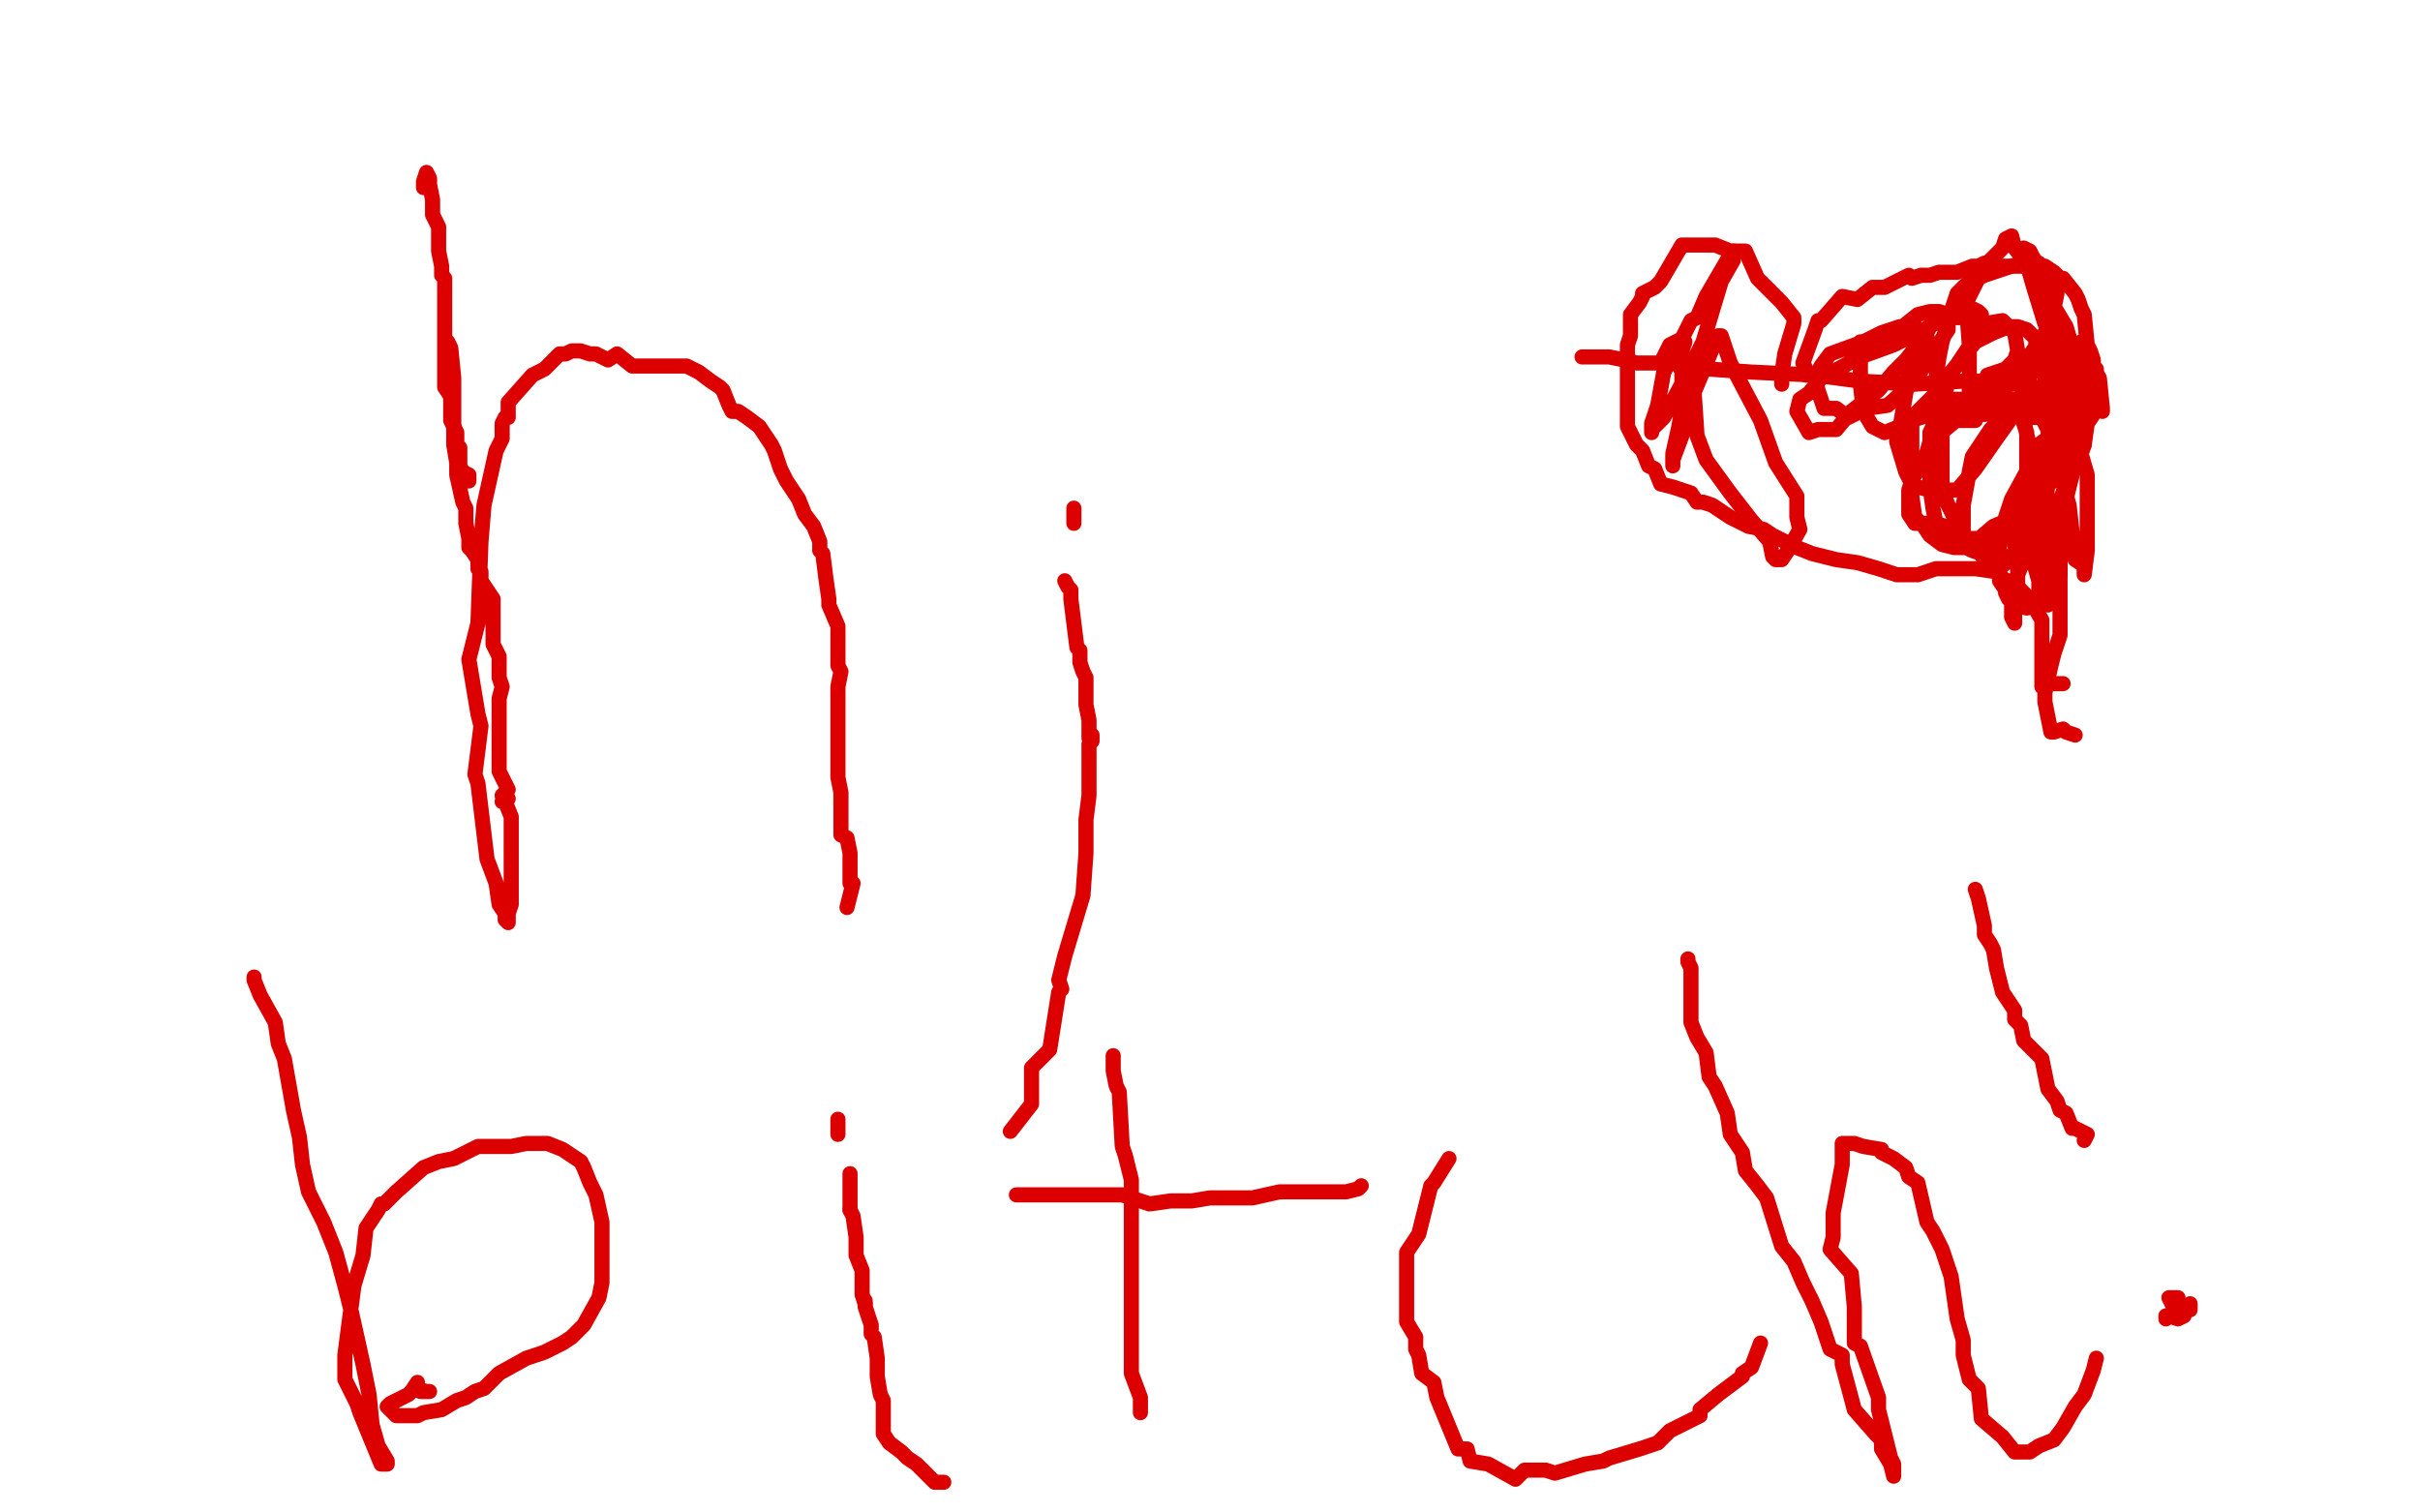
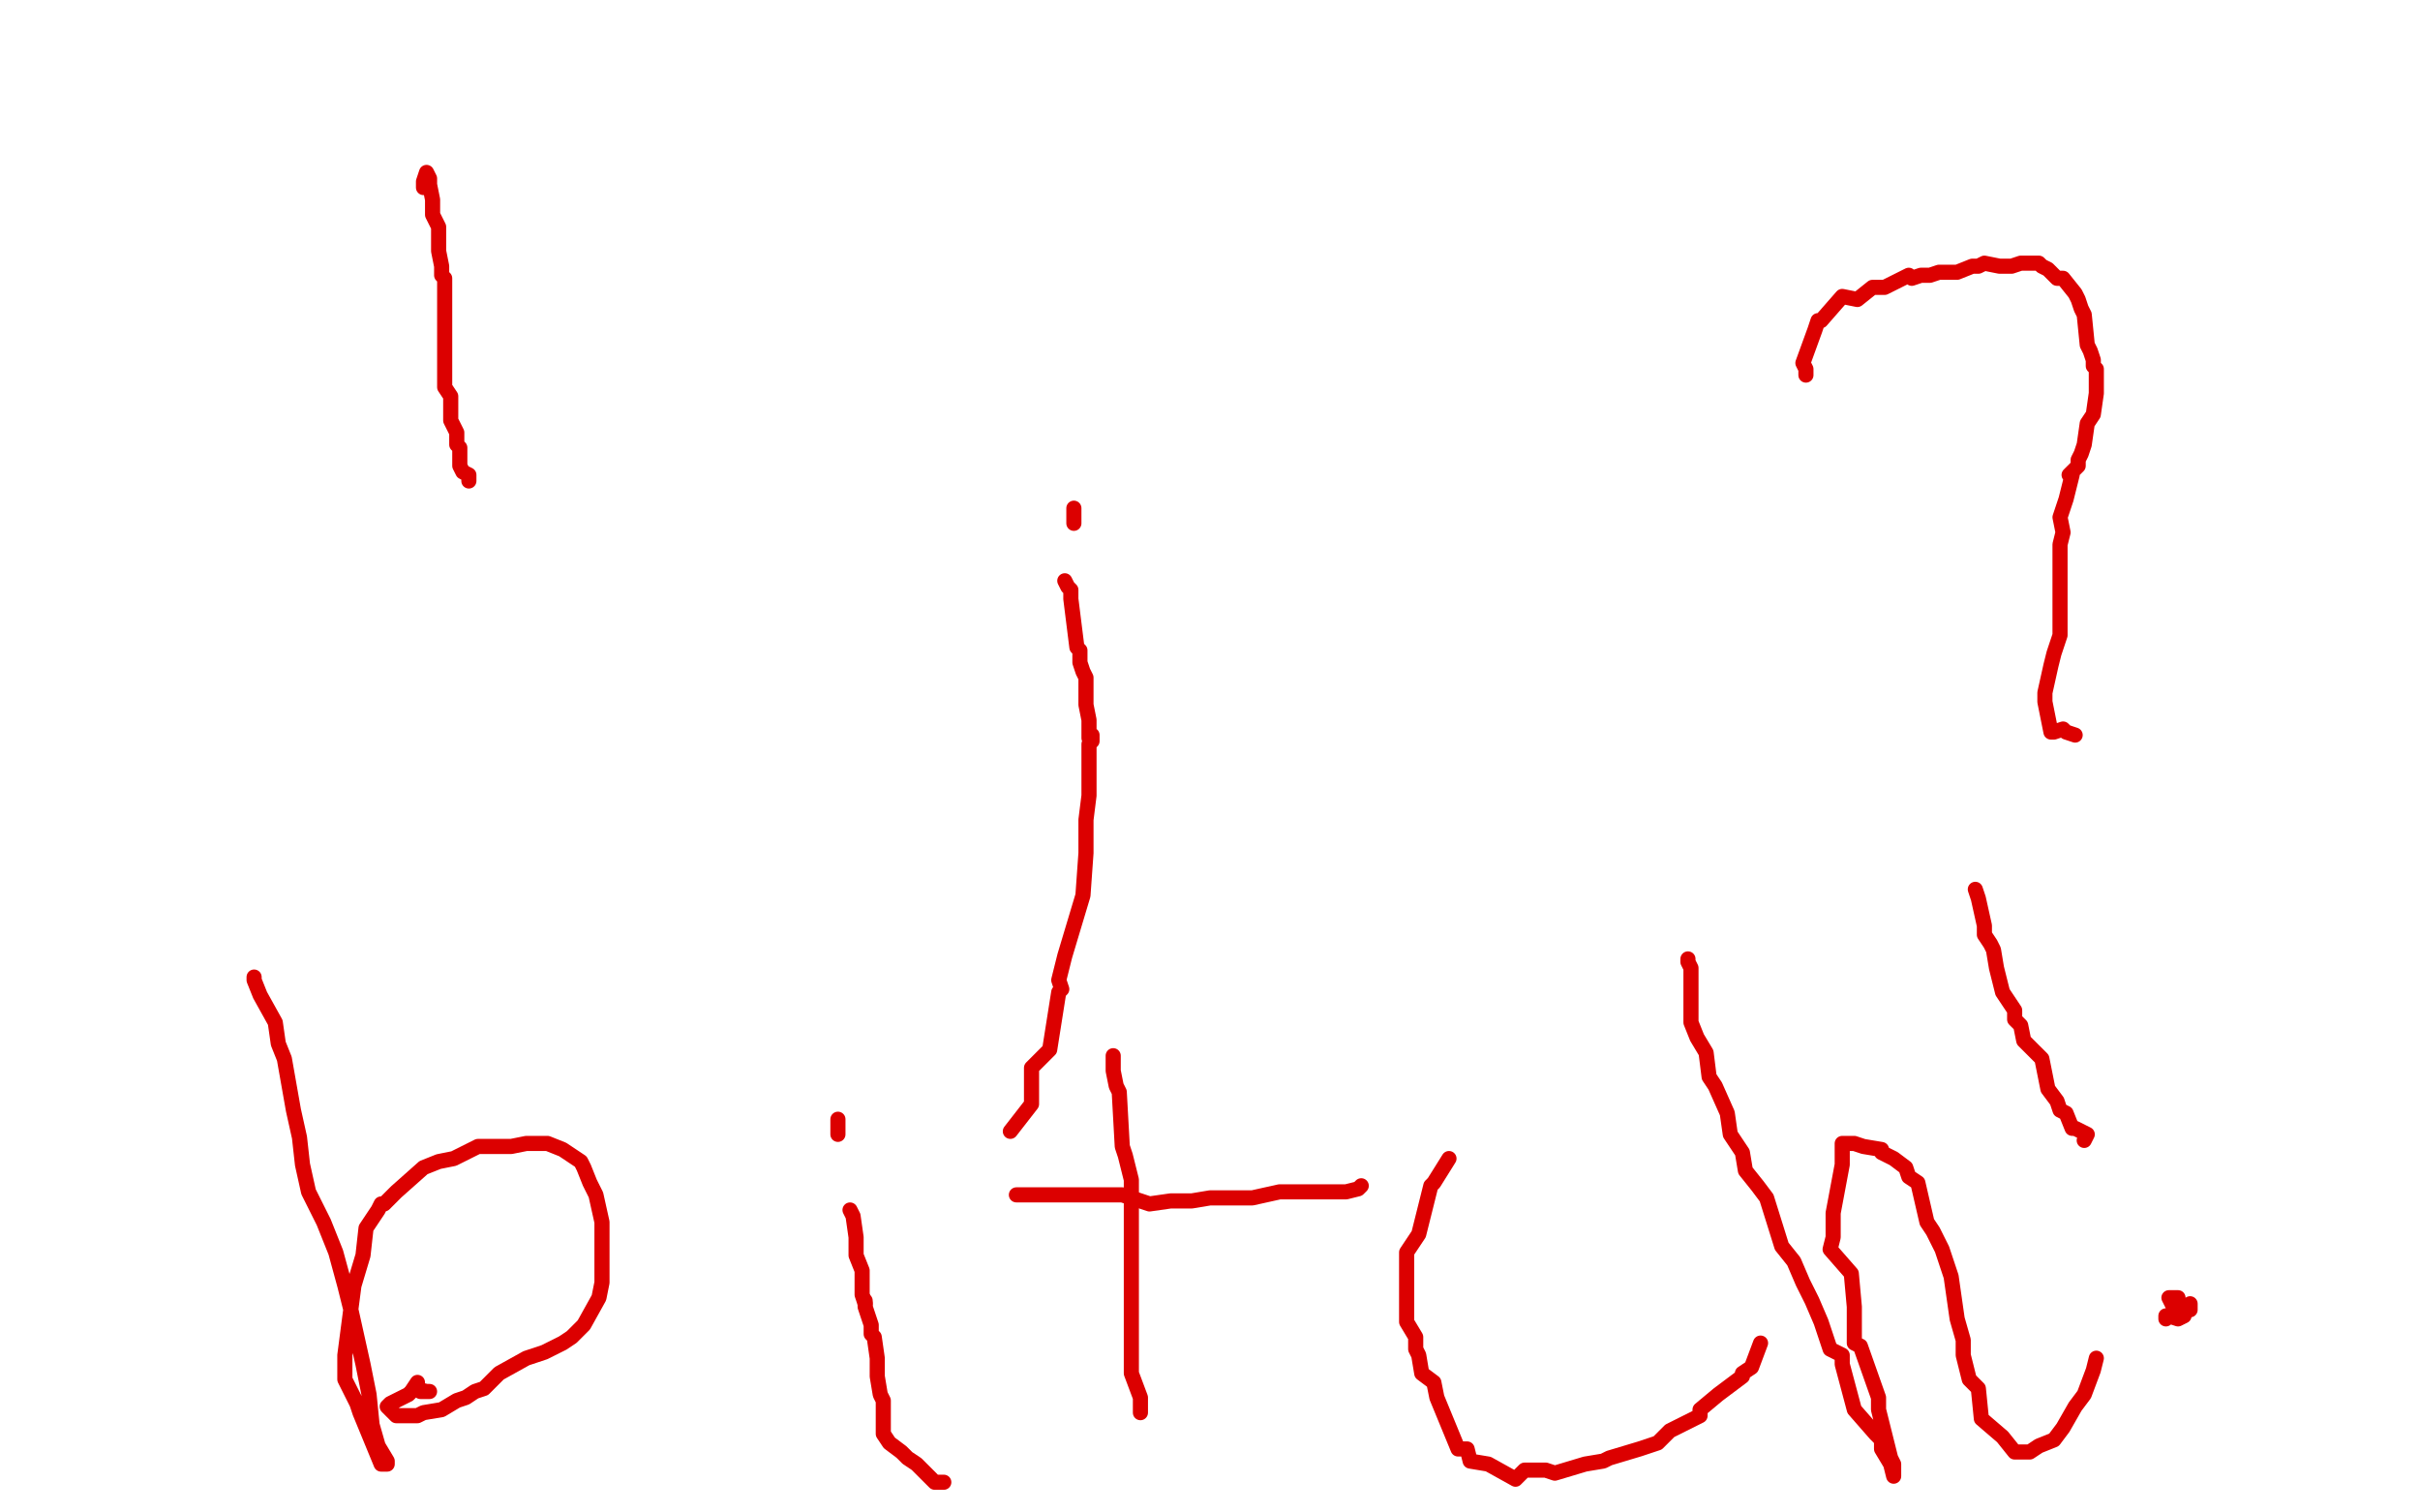
<svg xmlns="http://www.w3.org/2000/svg" width="800" height="500" version="1.1" style="stroke-antialiasing: false">
  <desc>This SVG has been created on https://colorillo.com/</desc>
  <rect x="0" y="0" width="800" height="500" style="fill: rgb(255,255,255); stroke-width:0" />
-   <polyline points="148,113 149,115 149,115 150,125 150,125 150,130 150,130 150,140 150,140 150,142 150,142 150,147 150,147 151,153 151,157 153,166 154,168 154,173 155,178 155,181 156,182 158,185 158,188 159,189 159,192 163,198 163,200 163,203 163,205 163,208 163,213 165,217 165,224 166,227 165,231 165,235 165,236 165,237 165,241 165,246 165,247 165,253 165,255 168,261 166,263 168,264 167,263 168,264 166,265 167,265 169,270 169,277 169,278 169,279 169,281 169,282 169,281 169,285 169,292 169,299 168,302 168,305 167,304 167,302 165,299 164,292 161,284 158,259 157,256 159,240 158,236 155,218 158,206 159,179 160,167 164,149 166,145 166,140 167,138 168,138 168,133 176,124 180,122 183,119 185,117 187,117 189,116 192,116 195,117 197,117 201,119 204,117 209,121 215,121 217,121 219,121 221,121 224,121 227,121 229,122 231,123 235,126 238,128 239,129 241,134 242,136 244,136 247,138 251,141 255,147 256,149 258,155 260,159 264,165 266,170 269,174 271,179 271,182 272,183 273,191 274,198 274,200 277,207 277,218 277,220 278,222 277,227 277,233 277,235 277,242 277,253 277,257 278,262 278,276 280,277 281,282 281,292 282,292 280,300" style="fill: none; stroke: #dc0000; stroke-width: 5; stroke-linejoin: round; stroke-linecap: round; stroke-antialiasing: false; stroke-antialias: 0; opacity: 1.0" />
  <polyline points="355,168 355,169 355,169 355,173 355,170 355,173" style="fill: none; stroke: #dc0000; stroke-width: 5; stroke-linejoin: round; stroke-linecap: round; stroke-antialiasing: false; stroke-antialias: 0; opacity: 1.0" />
  <polyline points="352,192 353,194 353,194 354,195 354,195 354,198 354,198 356,214 356,214 357,215 357,219 358,222 359,224 359,233 360,238 360,241 360,244 361,243 361,245 360,246 360,249 360,252 360,263 359,271 359,282 358,296 352,316 350,324 351,327 350,328 347,347 341,353 341,365 334,374" style="fill: none; stroke: #dc0000; stroke-width: 5; stroke-linejoin: round; stroke-linecap: round; stroke-antialiasing: false; stroke-antialias: 0; opacity: 1.0" />
  <polyline points="84,323 84,324 84,324 86,329 86,329 91,338 91,338 92,345 92,345 94,350 94,350 97,367 97,367 99,376 99,376 100,385 100,385 102,394 102,394 107,404 107,404 111,414 114,425 116,433 120,451 122,461 123,471 125,478 128,483 128,484 126,484 128,484 126,484 119,467 118,464 114,456 114,448 117,425 120,415 121,406 125,400 126,398 127,398 131,394 140,386 145,384 150,383 158,379 169,379 174,378 181,378 186,380 189,382 192,384 193,386 195,391 197,395 199,404 199,413 199,417 199,422 199,424 198,429 193,438 189,442 186,444 180,447 174,449 165,454 160,459 157,460 154,462 151,463 146,466 140,467 138,468 134,468 131,468 128,465 129,464 135,461 136,460 138,457 137,459 141,460 139,460 142,460" style="fill: none; stroke: #dc0000; stroke-width: 5; stroke-linejoin: round; stroke-linecap: round; stroke-antialiasing: false; stroke-antialias: 0; opacity: 1.0" />
  <polyline points="277,370 277,372 277,372 277,375" style="fill: none; stroke: #dc0000; stroke-width: 5; stroke-linejoin: round; stroke-linecap: round; stroke-antialiasing: false; stroke-antialias: 0; opacity: 1.0" />
  <polyline points="281,400 282,402 283,409 283,415 285,420 285,428 286,431" style="fill: none; stroke: #dc0000; stroke-width: 5; stroke-linejoin: round; stroke-linecap: round; stroke-antialiasing: false; stroke-antialias: 0; opacity: 1.0" />
-   <polyline points="281,388 281,390 281,390 281,391 281,391 281,397 281,397 281,400 281,400" style="fill: none; stroke: #dc0000; stroke-width: 5; stroke-linejoin: round; stroke-linecap: round; stroke-antialiasing: false; stroke-antialias: 0; opacity: 1.0" />
  <polyline points="286,431 286,430 286,432 288,438 288,441 289,442 290,449 290,455 291,461 292,463 292,467 292,470 292,474 294,477 298,480 300,482 303,484 309,490 312,490" style="fill: none; stroke: #dc0000; stroke-width: 5; stroke-linejoin: round; stroke-linecap: round; stroke-antialiasing: false; stroke-antialias: 0; opacity: 1.0" />
  <polyline points="368,349 368,352 368,352 368,354 368,354 369,359 369,359 370,361 370,361 371,379 371,379 372,382 372,382 374,390 374,393 374,406 374,421 374,432 374,439 374,454 377,462 377,465 377,467" style="fill: none; stroke: #dc0000; stroke-width: 5; stroke-linejoin: round; stroke-linecap: round; stroke-antialiasing: false; stroke-antialias: 0; opacity: 1.0" />
  <polyline points="336,395 338,395 338,395 341,395 341,395 349,395 349,395 360,395 360,395 371,395 371,395 380,398 380,398 387,397 387,397 394,397 394,397 400,396 400,396 402,396 402,396 406,396 406,396 411,396 411,396 414,396 423,394 431,394 436,394 441,394 445,394 449,393 450,392" style="fill: none; stroke: #dc0000; stroke-width: 5; stroke-linejoin: round; stroke-linecap: round; stroke-antialiasing: false; stroke-antialias: 0; opacity: 1.0" />
  <polyline points="479,383 474,391 474,391 473,392 473,392 469,408 469,408 465,414 465,414 465,415 465,415 465,421 465,421 465,429 465,437 468,442 468,446 469,448 470,454 474,457 475,462 482,479 485,479 486,483 492,484 501,489 504,486 509,486 511,486 514,487 524,484 530,483 532,482 542,479 548,477 552,473 562,468 562,466 568,461 576,455 576,454 579,452 582,444" style="fill: none; stroke: #dc0000; stroke-width: 5; stroke-linejoin: round; stroke-linecap: round; stroke-antialiasing: false; stroke-antialias: 0; opacity: 1.0" />
  <polyline points="558,317 558,318 558,318 559,320 559,320 559,322 559,322 559,324 559,324 559,338 559,338 561,343 561,343 564,348 564,348 565,356 565,356 567,359 567,359 571,368 572,375 576,381 577,387 581,392 584,396 589,412 593,417 596,424 599,430 602,437 605,446 609,448 609,451 613,466 620,474 622,476 622,479 625,484 626,488 626,484 625,482 621,466 621,462 615,445 613,444 613,432 612,421 605,413 606,409 606,401 609,385 609,384 609,378 613,378 616,379 622,380 622,381 626,383 630,386 631,389 634,391 637,404 639,407 642,413 645,422 647,436 649,443 649,448 651,456 653,458 654,459 655,469 662,475 666,480 667,480 671,480 674,478 679,476 682,472 686,465 689,461 692,453 693,449" style="fill: none; stroke: #dc0000; stroke-width: 5; stroke-linejoin: round; stroke-linecap: round; stroke-antialiasing: false; stroke-antialias: 0; opacity: 1.0" />
  <polyline points="653,294 654,297 654,297 656,306 656,306 656,309 656,309 658,312 658,312 659,314 659,314 660,320 660,320 662,328 662,328 666,334 666,334 666,337 666,337 668,339 668,339 669,344 669,344 675,350 677,360 680,364 681,367 683,368 685,373 686,373 690,375 689,377" style="fill: none; stroke: #dc0000; stroke-width: 5; stroke-linejoin: round; stroke-linecap: round; stroke-antialiasing: false; stroke-antialias: 0; opacity: 1.0" />
  <polyline points="722,435 720,436 720,436 717,435 717,435 716,436 716,436 716,435 718,435 719,434 720,431 720,429 717,429 718,431 719,433 722,433 724,433 724,432 724,431 723,432 722,432 720,433 720,434 721,434 722,434 723,432" style="fill: none; stroke: #dc0000; stroke-width: 5; stroke-linejoin: round; stroke-linecap: round; stroke-antialiasing: false; stroke-antialias: 0; opacity: 1.0" />
-   <polyline points="589,127 589,124 589,124 590,117 590,117 593,107 593,107 593,105 593,105 589,100 589,100 583,94 581,92 577,83 572,83 567,81 564,81 560,81 556,81 549,93 547,95 543,97 543,98 542,100 539,104 539,111 538,114 538,120 538,128 538,133 538,136 538,138 538,141 541,147 543,149 545,154 547,155 549,160 553,161 559,163 561,166 563,166 566,167 572,171 578,174 583,175 586,177 594,181 599,183 607,185 614,186 621,188 627,190 634,190 640,188 644,188 649,188 653,188 660,189 663,192 665,192 671,198 675,205 675,212 675,225 675,227 676,226 678,226 681,226 682,226" style="fill: none; stroke: #dc0000; stroke-width: 5; stroke-linejoin: round; stroke-linecap: round; stroke-antialiasing: false; stroke-antialias: 0; opacity: 1.0" />
  <polyline points="597,124 597,122 597,122 596,120 596,120 600,109 600,109 601,106 601,106 602,106 602,106 609,98 609,98 614,99 619,95 623,95 625,94 631,91 632,92 635,91 638,91 641,90 643,90 646,90 647,90 652,88 654,88 656,87 661,88 663,88 665,88 668,87 674,87 675,88 677,89 679,91 680,92 682,92 686,97 687,99 688,102 689,104 690,114 691,116 692,119 692,121 693,122 693,125 693,130 692,137 690,140 689,147 688,150 687,152 687,154 684,157 685,157 683,165 681,171 682,176 681,180 681,183 681,187 681,192 681,199 681,210 679,216 678,220 676,229 676,232 678,242 679,242 682,241 683,242 686,243" style="fill: none; stroke: #dc0000; stroke-width: 5; stroke-linejoin: round; stroke-linecap: round; stroke-antialiasing: false; stroke-antialias: 0; opacity: 1.0" />
-   <polyline points="664,171 668,170 668,170 673,168 673,168 677,159 677,159 685,150 685,150 688,147 688,147 688,145 688,145 688,143 688,143 684,138 681,134 679,132 677,132 673,130 670,130 668,132 667,133 658,142 652,151 651,156 649,167 649,171 649,177 649,180 650,181 652,182 655,183 657,183 661,184 664,184 669,183 672,179 676,176 678,174 683,160 686,154 687,151 688,146 688,144 685,141 684,141 680,142 678,144 674,147 671,154 665,165 663,171 662,175 661,177 661,180 661,183 661,186 661,190 661,192 663,195 663,196 664,198 667,200 670,201 674,200 676,198 677,196 679,195 680,193 681,190 681,187 681,182 681,179 680,175 680,173 678,169 674,169 675,169 673,170 670,175 670,179 669,185 665,195 665,199 665,201 665,204 666,206 666,205 666,203 667,197 667,195 667,193 667,185 666,180 666,178 666,175 668,179 670,181 670,183 672,185 674,192 674,195 676,198 677,200 676,199 676,189 676,181 675,179 675,177 675,175 673,173 673,175 674,176 674,178 675,185 676,188 677,190 678,192 679,196 679,198 679,196 678,189 676,178 675,171 674,161 674,153 671,148 669,139 669,140 670,143 670,145 670,155 670,167 672,172 673,187 674,190 675,193 675,189 676,172 677,159 680,138 680,135 680,133 680,130 680,128 680,126 680,131 680,138 681,152 682,160 684,167 686,185 689,187 689,190 690,182 690,168 690,157 683,133 683,123 680,119 680,116 679,115 677,111 676,111 676,116 676,122 676,130 676,136 678,149 680,154 681,156 682,156 684,153 684,148 684,139 684,136 684,129 682,122 680,118 678,115 678,117 678,124 678,129 680,133 680,138 682,147 683,148 684,148 686,140 686,133 685,123 683,115 679,104 674,88 672,85 671,83 669,82 669,83 670,87 672,94 676,107 681,115 682,121 684,125 684,128 685,126 686,125 686,122 686,120 685,118 684,114 681,109 680,108 679,106 679,108 679,106 680,108 683,113 686,119 687,123 689,127 693,133 695,136 695,135 694,125 691,120 691,118 689,116 689,113 688,113 688,115 688,116 689,119 690,124 690,127 691,126 691,124 691,123 686,118 683,108 674,93 670,87 666,82 665,78 663,79 662,82 656,88 650,100 651,114 651,123 651,126 651,131 652,131 654,130 661,128 666,125 670,119 672,116 678,107 680,97 680,93 680,91 679,90 676,88 673,88 669,88 665,88 656,91 650,94 649,95 647,97 645,103 642,113 641,118 640,125 640,127 641,132 642,134 643,138 648,139 653,139 657,124 663,122 666,119 667,116 666,110 663,107 662,106 656,107 650,105 643,105 636,109 626,114 615,118 602,125 598,130 595,132 594,136 598,143 601,142 607,142 612,136 621,129 626,123 630,119 634,114 635,113 637,111 636,110 633,108 631,108 628,108 622,110 616,113 605,117 602,121 601,123 600,125 601,129 603,135 607,135 611,138 617,135 624,134 632,127 639,117 642,112 644,109 644,104 641,103 638,103 634,104 629,108 625,109 620,112 618,113 615,113 615,116 615,118 615,125 615,127 616,136 619,141 621,142 623,143 628,141 633,137 642,128 650,116 654,110 655,107 655,104 654,103 652,102 649,103 646,103 642,105 639,106 637,110 636,113 634,120 631,124 629,136 628,142 627,145 627,146 630,156 632,160 634,161 638,162 647,162 653,155 660,145 665,138 669,129 673,120 673,117 673,112 672,111 670,109 667,108 664,108 659,110 653,113 649,118 645,123 643,130 640,138 639,141 638,143 638,161 639,168 640,173 642,174 643,176 646,176 647,178 652,180 659,174 666,171 670,164 677,152 681,141 681,139 681,134 681,132 681,130 678,130 677,128 671,128 666,127 658,127 651,131 645,139 642,141 642,144 642,154 642,160 642,162 644,167 646,171 651,180 654,182 656,185 658,186 662,187 668,182 674,178 677,173 683,165 684,159 685,153 683,142 682,140 679,135 677,135 674,134 665,132 657,132 646,132 639,137 635,138 632,139 632,161 632,164 633,171 636,174 638,177 642,180 646,181 651,181 655,181 664,175 668,170 672,162 676,153 678,145 678,144 675,138 671,138 668,136 663,136 656,137 649,137 643,142 638,146 636,153 633,157 632,159 631,162 631,164 631,168 631,170 633,173 637,173 640,173 643,174 650,178 658,178 669,167 675,162 686,153 689,147 689,134 688,134 686,131 677,128 672,128 662,126 649,126 633,127 615,126 600,124 579,123 565,122 557,121 555,121 560,129 561,144 564,152 572,163 579,172 585,179 586,184 587,185 589,185 591,182 595,175 594,171 594,164 587,153 582,139 572,120 569,111 568,111 567,113 562,125 557,137 556,144 553,152 553,154 553,150 555,141 556,135 556,121 556,116 557,113 556,113 555,114 550,123 548,134 546,140 546,143 546,142 550,138 557,125 563,113 569,93 573,86 573,83 572,84 571,86 564,98 561,105 559,106 556,112 552,114 549,120 544,120 541,120 537,119 532,118 523,118" style="fill: none; stroke: #dc0000; stroke-width: 5; stroke-linejoin: round; stroke-linecap: round; stroke-antialiasing: false; stroke-antialias: 0; opacity: 1.0" />
  <polyline points="155,159 155,157 155,157 153,156 153,156 152,154 152,152 152,148 151,147 151,143 149,139 149,136 149,131 147,128 147,125 147,123 147,121 147,118 147,115 147,100 147,92 146,91 146,88 145,83 145,75 143,71 143,66 142,61 142,59 141,57 140,60 140,62" style="fill: none; stroke: #dc0000; stroke-width: 5; stroke-linejoin: round; stroke-linecap: round; stroke-antialiasing: false; stroke-antialias: 0; opacity: 1.0" />
</svg>